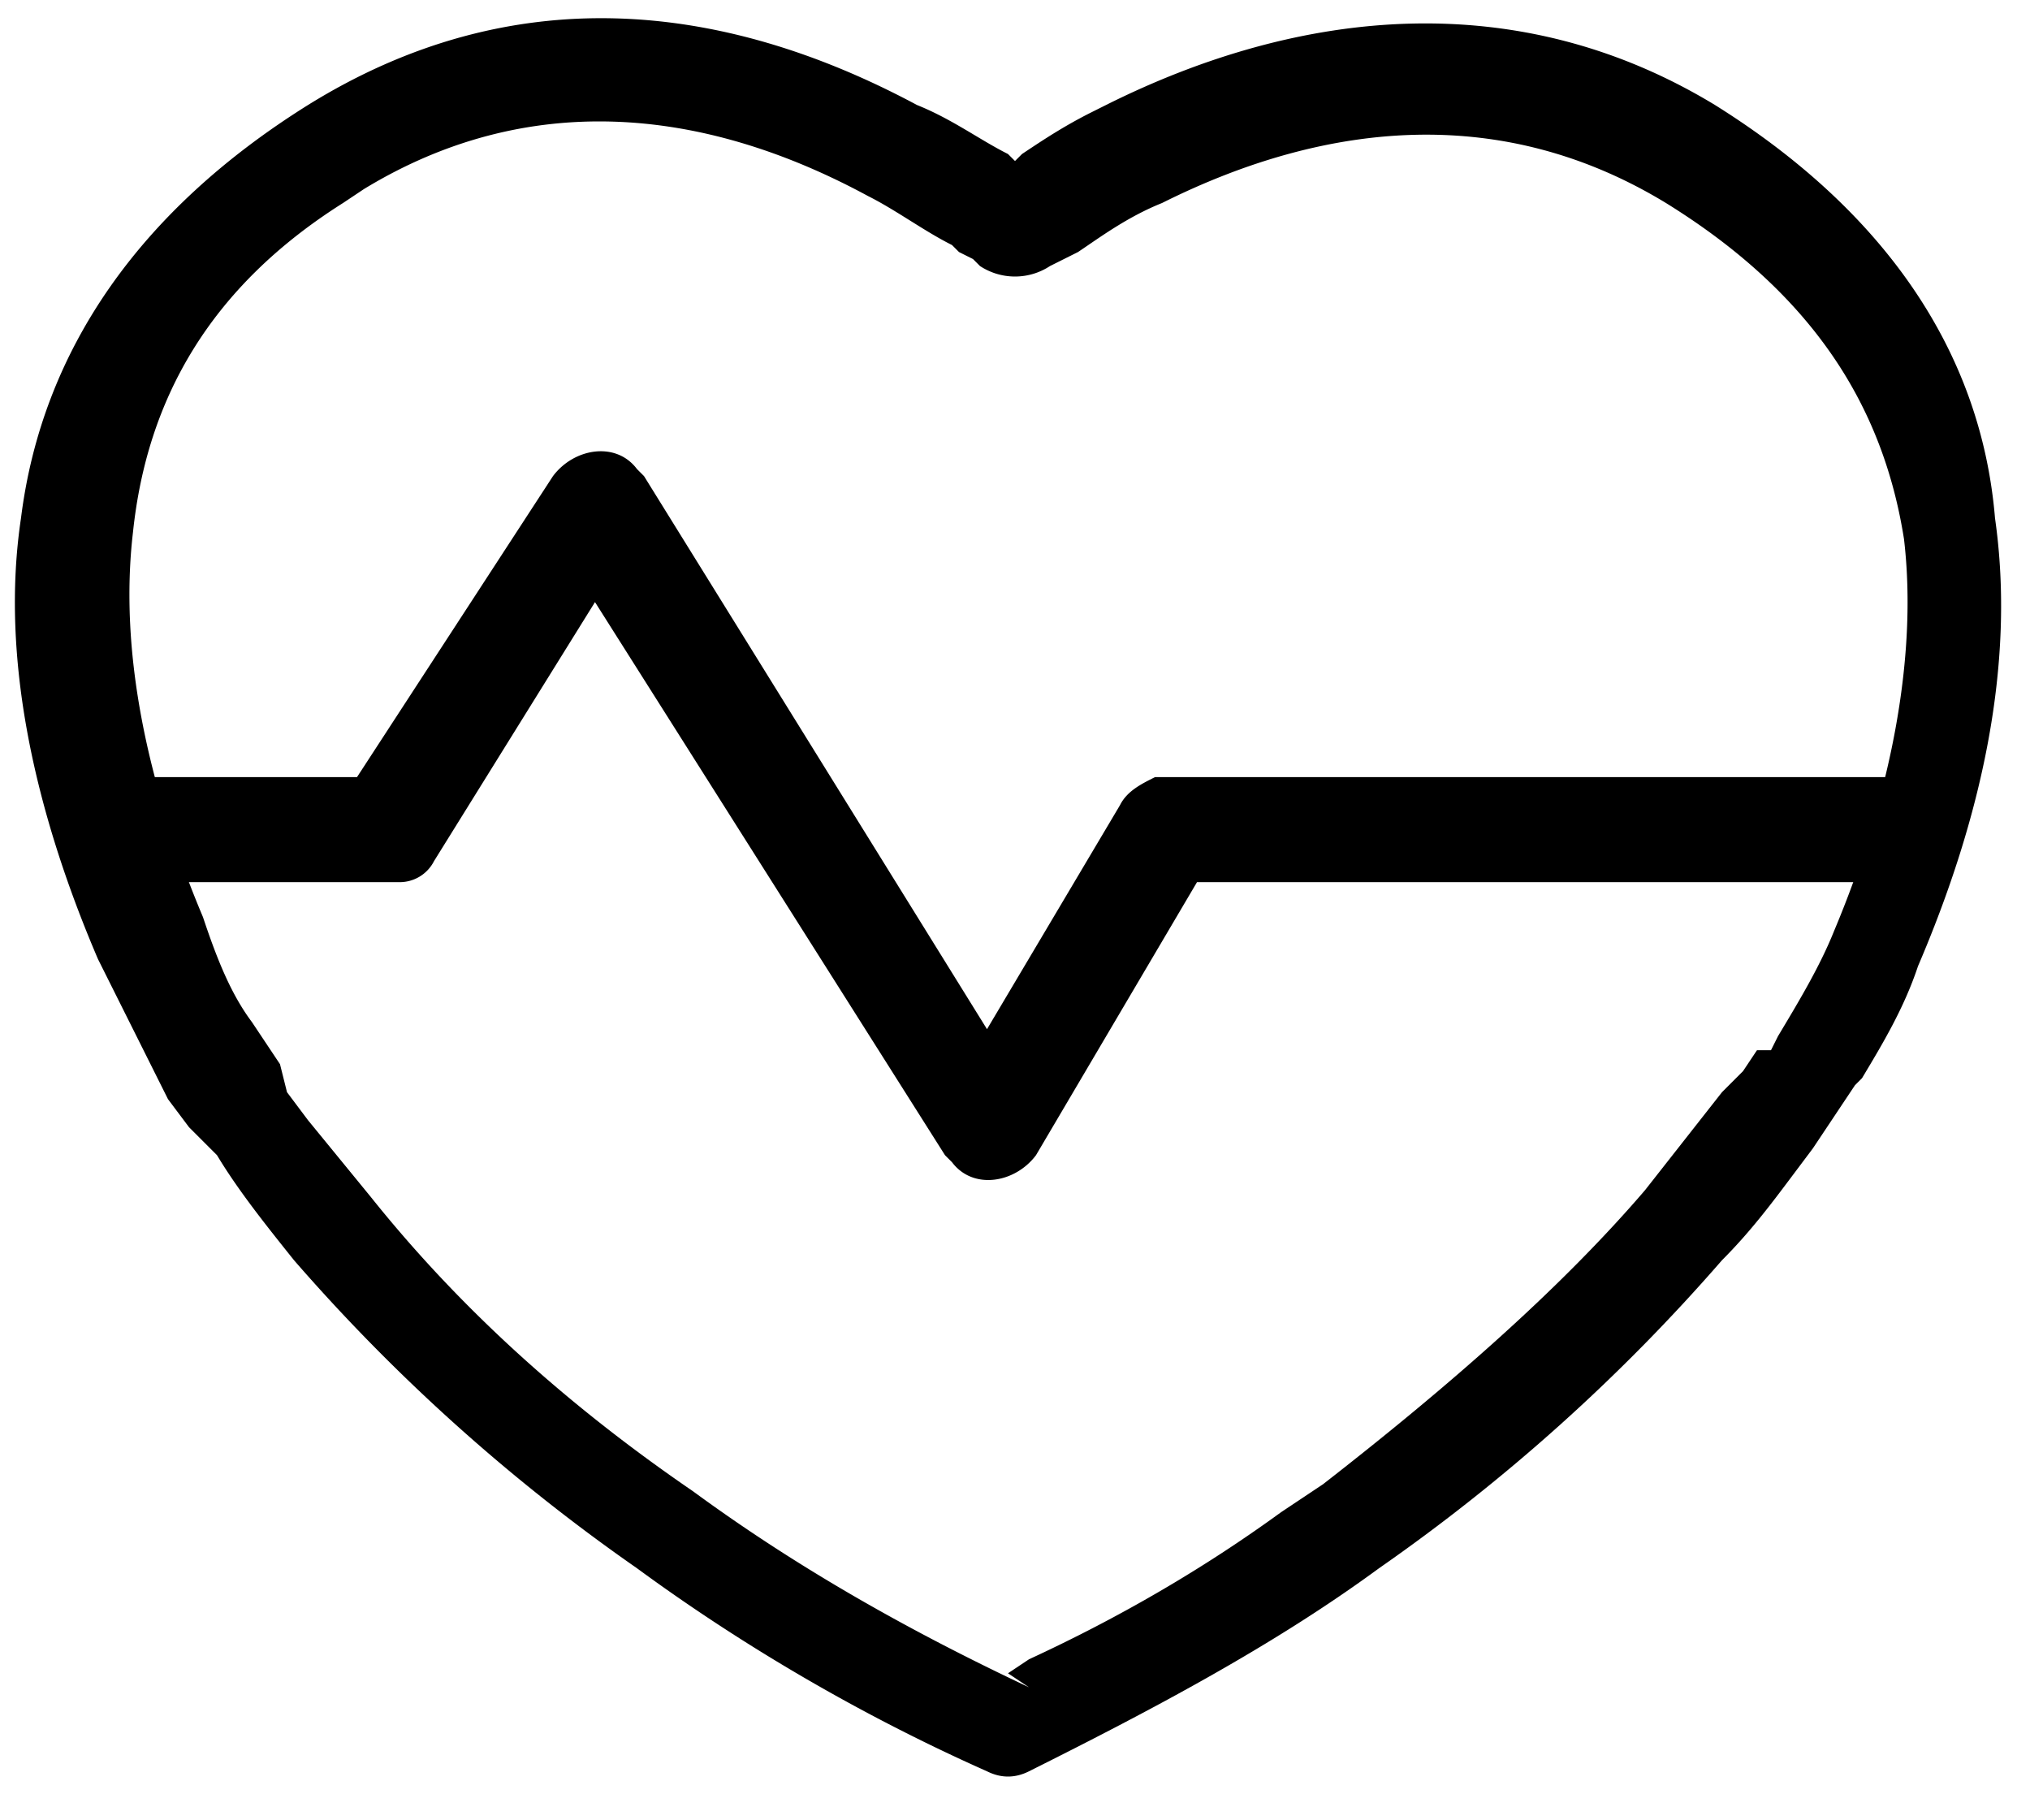
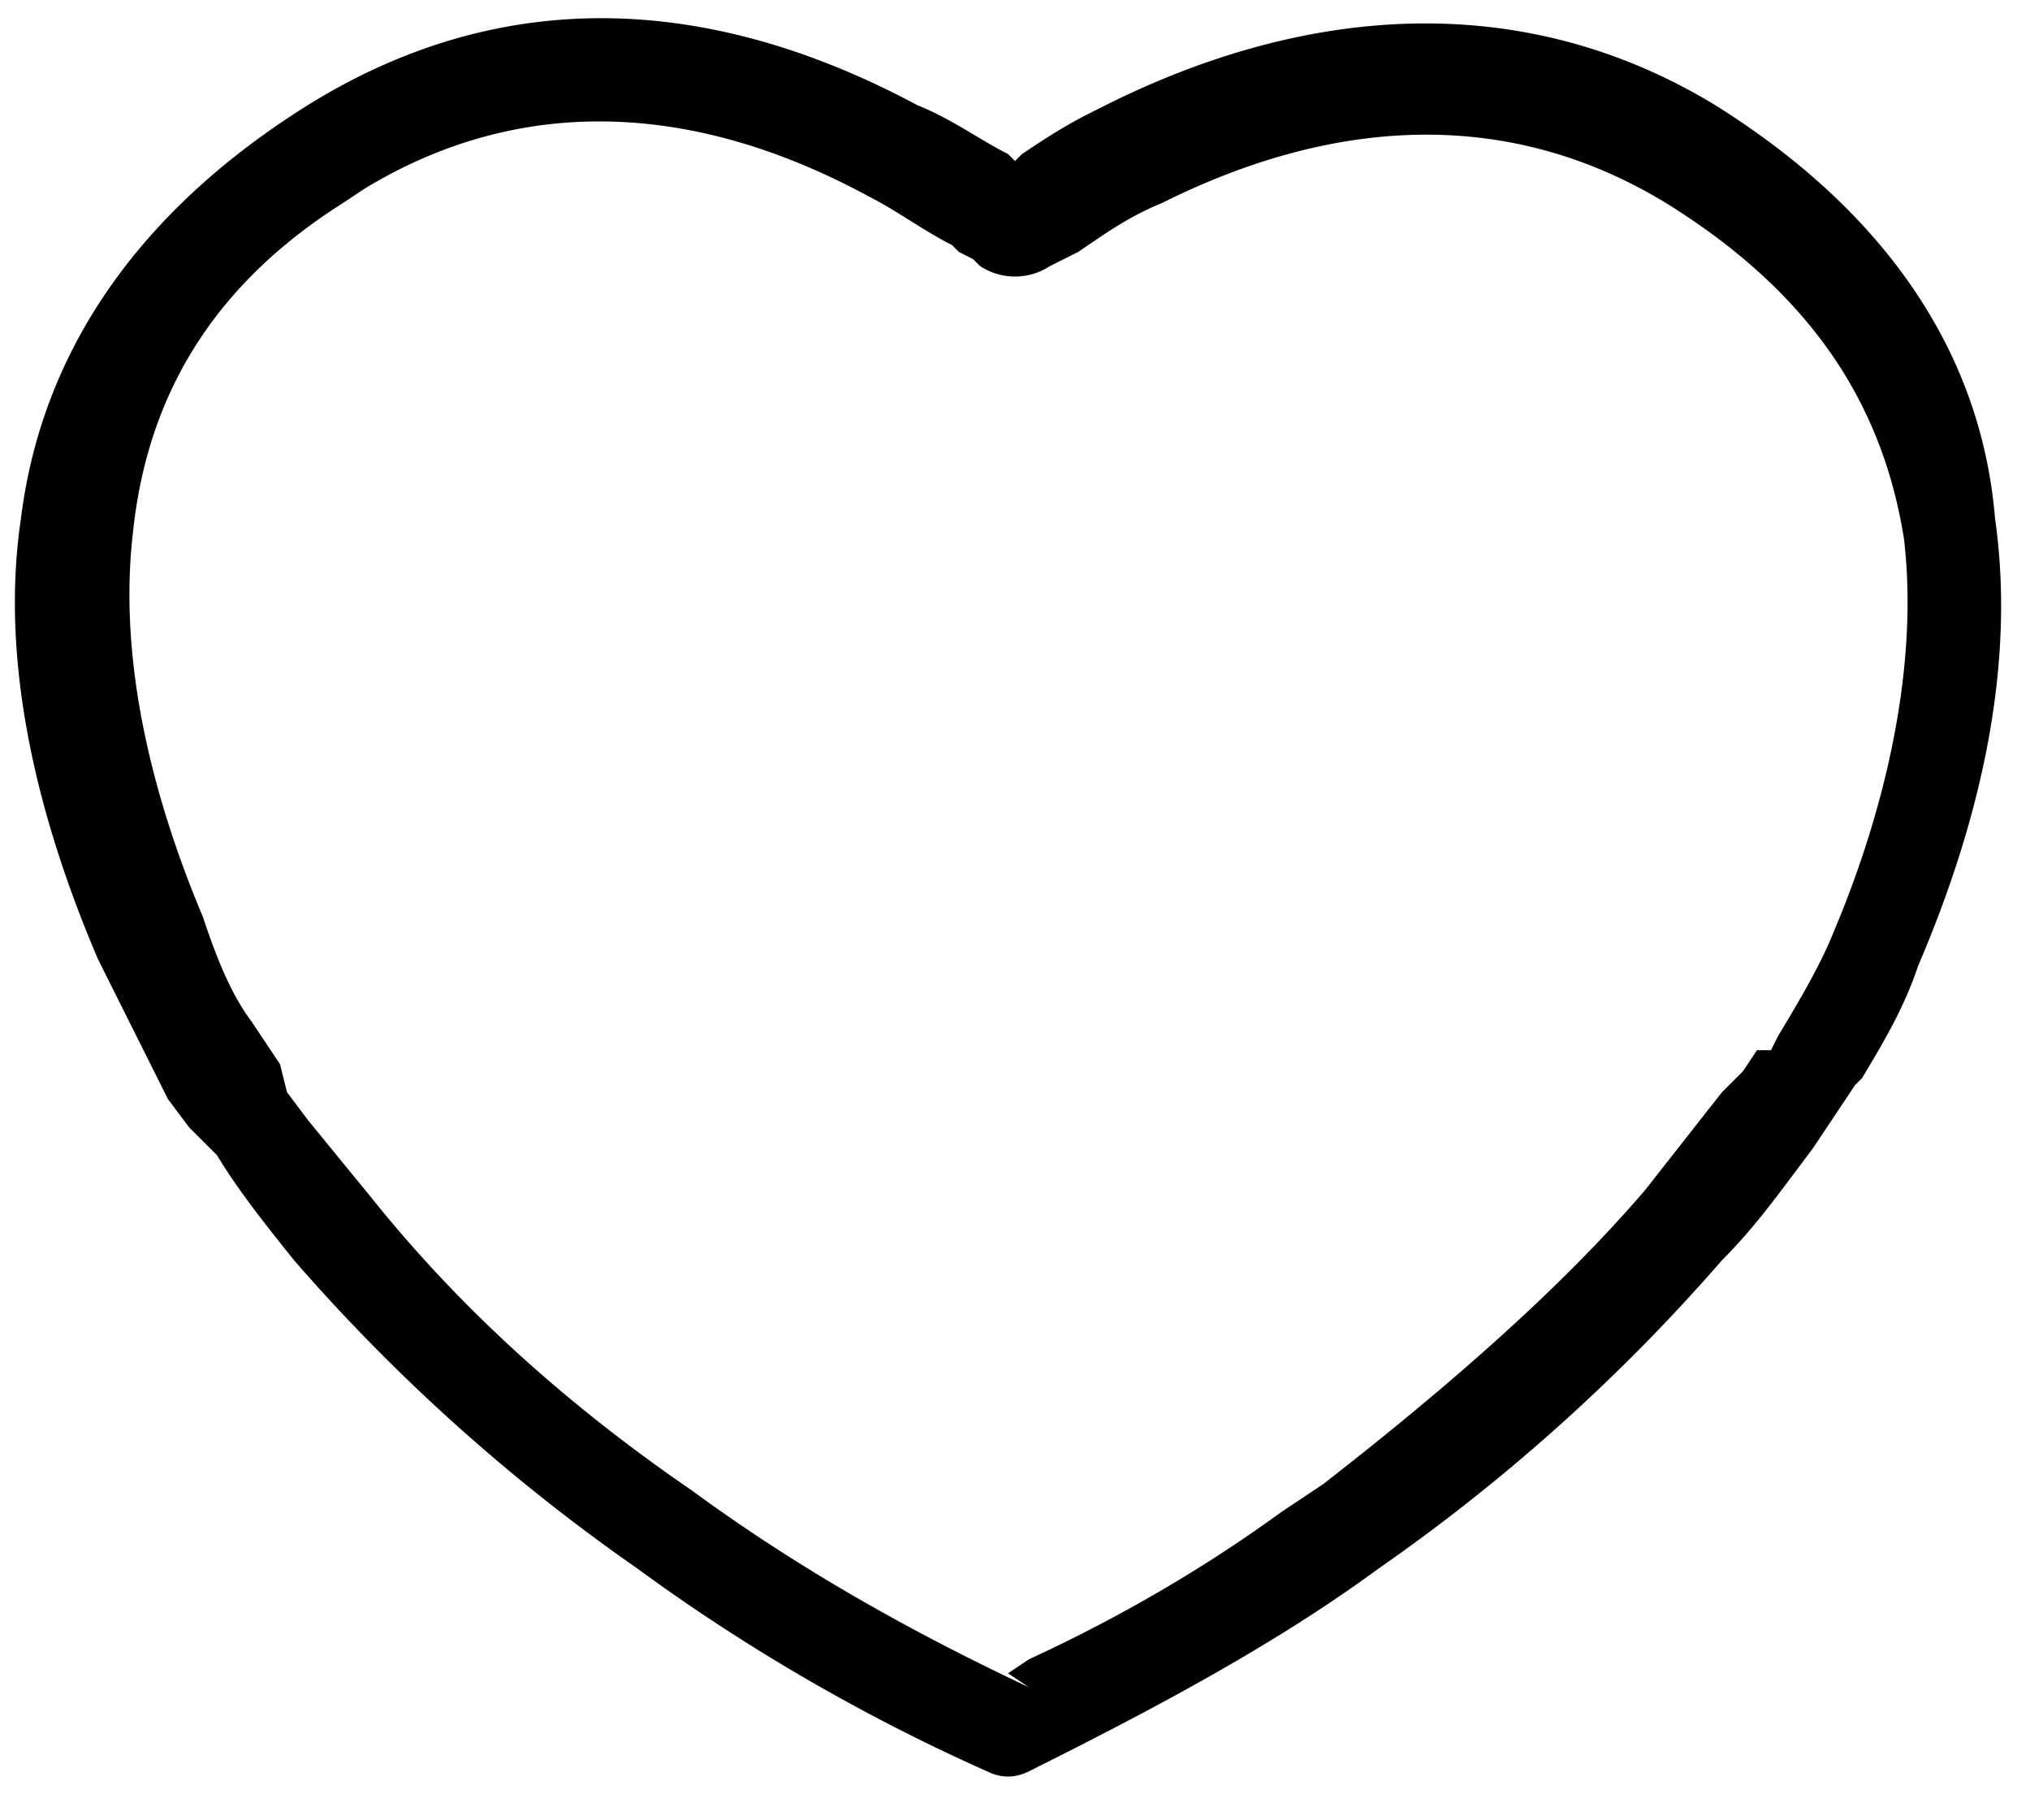
<svg xmlns="http://www.w3.org/2000/svg" viewBox="0 0 29 26">
-   <path d="M7.9 6.8c.3-.4.9-.5 1.2-.1l.1.1 4.9 7.9 1.9-3.2c.1-.2.3-.3.5-.4h.1 10.7v1.5H17.1l-2.3 3.9c-.3.4-.9.5-1.2.1l-.1-.1-5-7.9-2.3 3.7a.55.55 0 0 1-.5.3h-.1-4v-1.5h3.5l2.8-4.3z" />
  <path d="M4.4 1.5C2 3 .6 5 .3 7.4c-.3 2 .2 4.2 1.1 6.3l.8 1.6.2.4.3.4.3.3.1.1c.3.5.7 1 1.1 1.5a26.7 26.7 0 0 0 4.9 4.4c1.5 1.1 3.2 2.1 5 2.9.2.1.4.1.6 0 1.8-.9 3.5-1.8 5-2.9a26.7 26.7 0 0 0 4.9-4.4c.4-.4.7-.8 1-1.2l.3-.4.2-.3.2-.3.2-.3.1-.1c.3-.5.6-1 .8-1.6.9-2.1 1.4-4.3 1.1-6.4-.2-2.4-1.6-4.4-4-5.9-2.8-1.7-5.9-1.4-8.7 0l-.2.1c-.4.2-.7.4-1 .6l-.1.1-.1-.1c-.4-.2-.8-.5-1.3-.7-2.8-1.5-5.8-1.8-8.7 0zm8 1.3c.4.2.8.5 1.2.7l.1.1.2.1.1.1a.91.91 0 0 0 1 0l.2-.1.2-.1c.3-.2.7-.5 1.2-.7 2.4-1.2 4.9-1.4 7.2 0 2.1 1.3 3.1 2.9 3.4 4.8.2 1.7-.2 3.7-1 5.6-.2.5-.5 1-.8 1.5l-.1.2h-.2l-.2.3-.2.2-.1.1-1.1 1.4c-1.2 1.4-2.8 2.8-4.6 4.2l-.6.4c-1.1.8-2.3 1.5-3.6 2.1l-.3.2.3.2c-1.7-.8-3.3-1.7-4.8-2.8C8 20 6.5 18.6 5.3 17.1L4.4 16l-.3-.4-.1-.4-.2-.3-.2-.3c-.3-.4-.5-.9-.7-1.5-.8-1.9-1.2-3.8-1-5.5.2-1.9 1.1-3.5 3-4.7l.3-.2c2.3-1.4 4.8-1.2 7.2.1z" />
</svg>